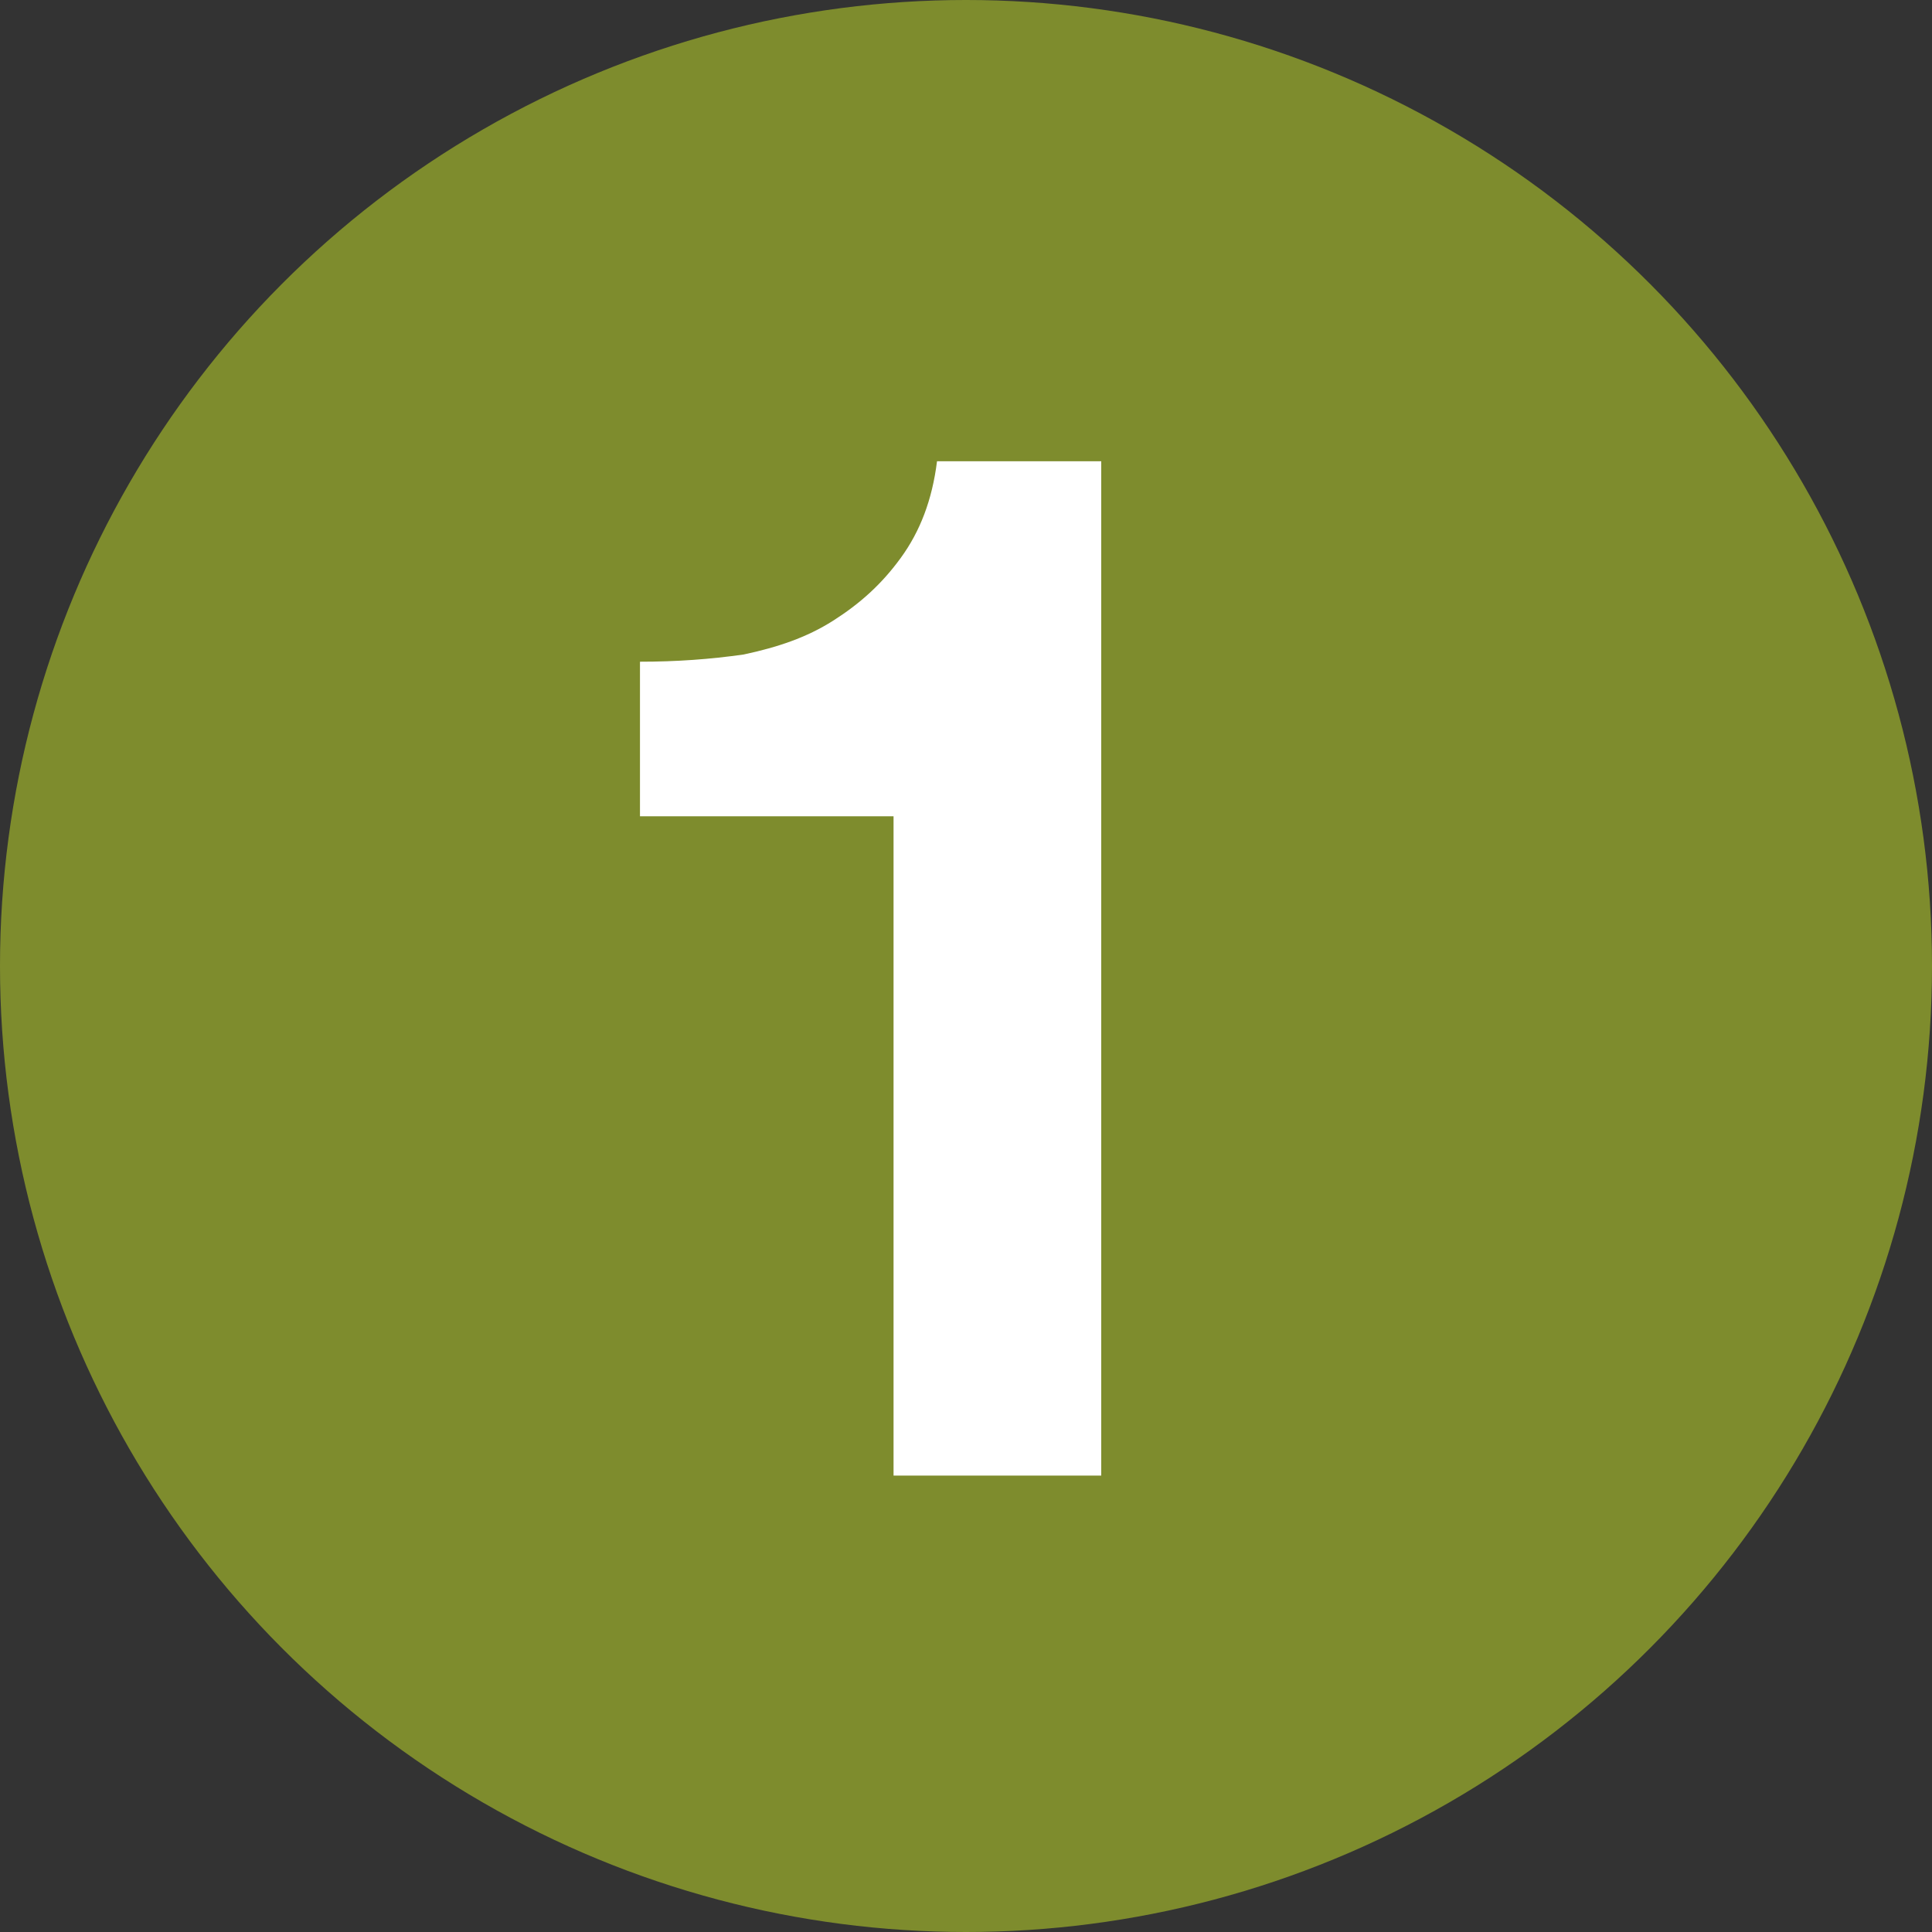
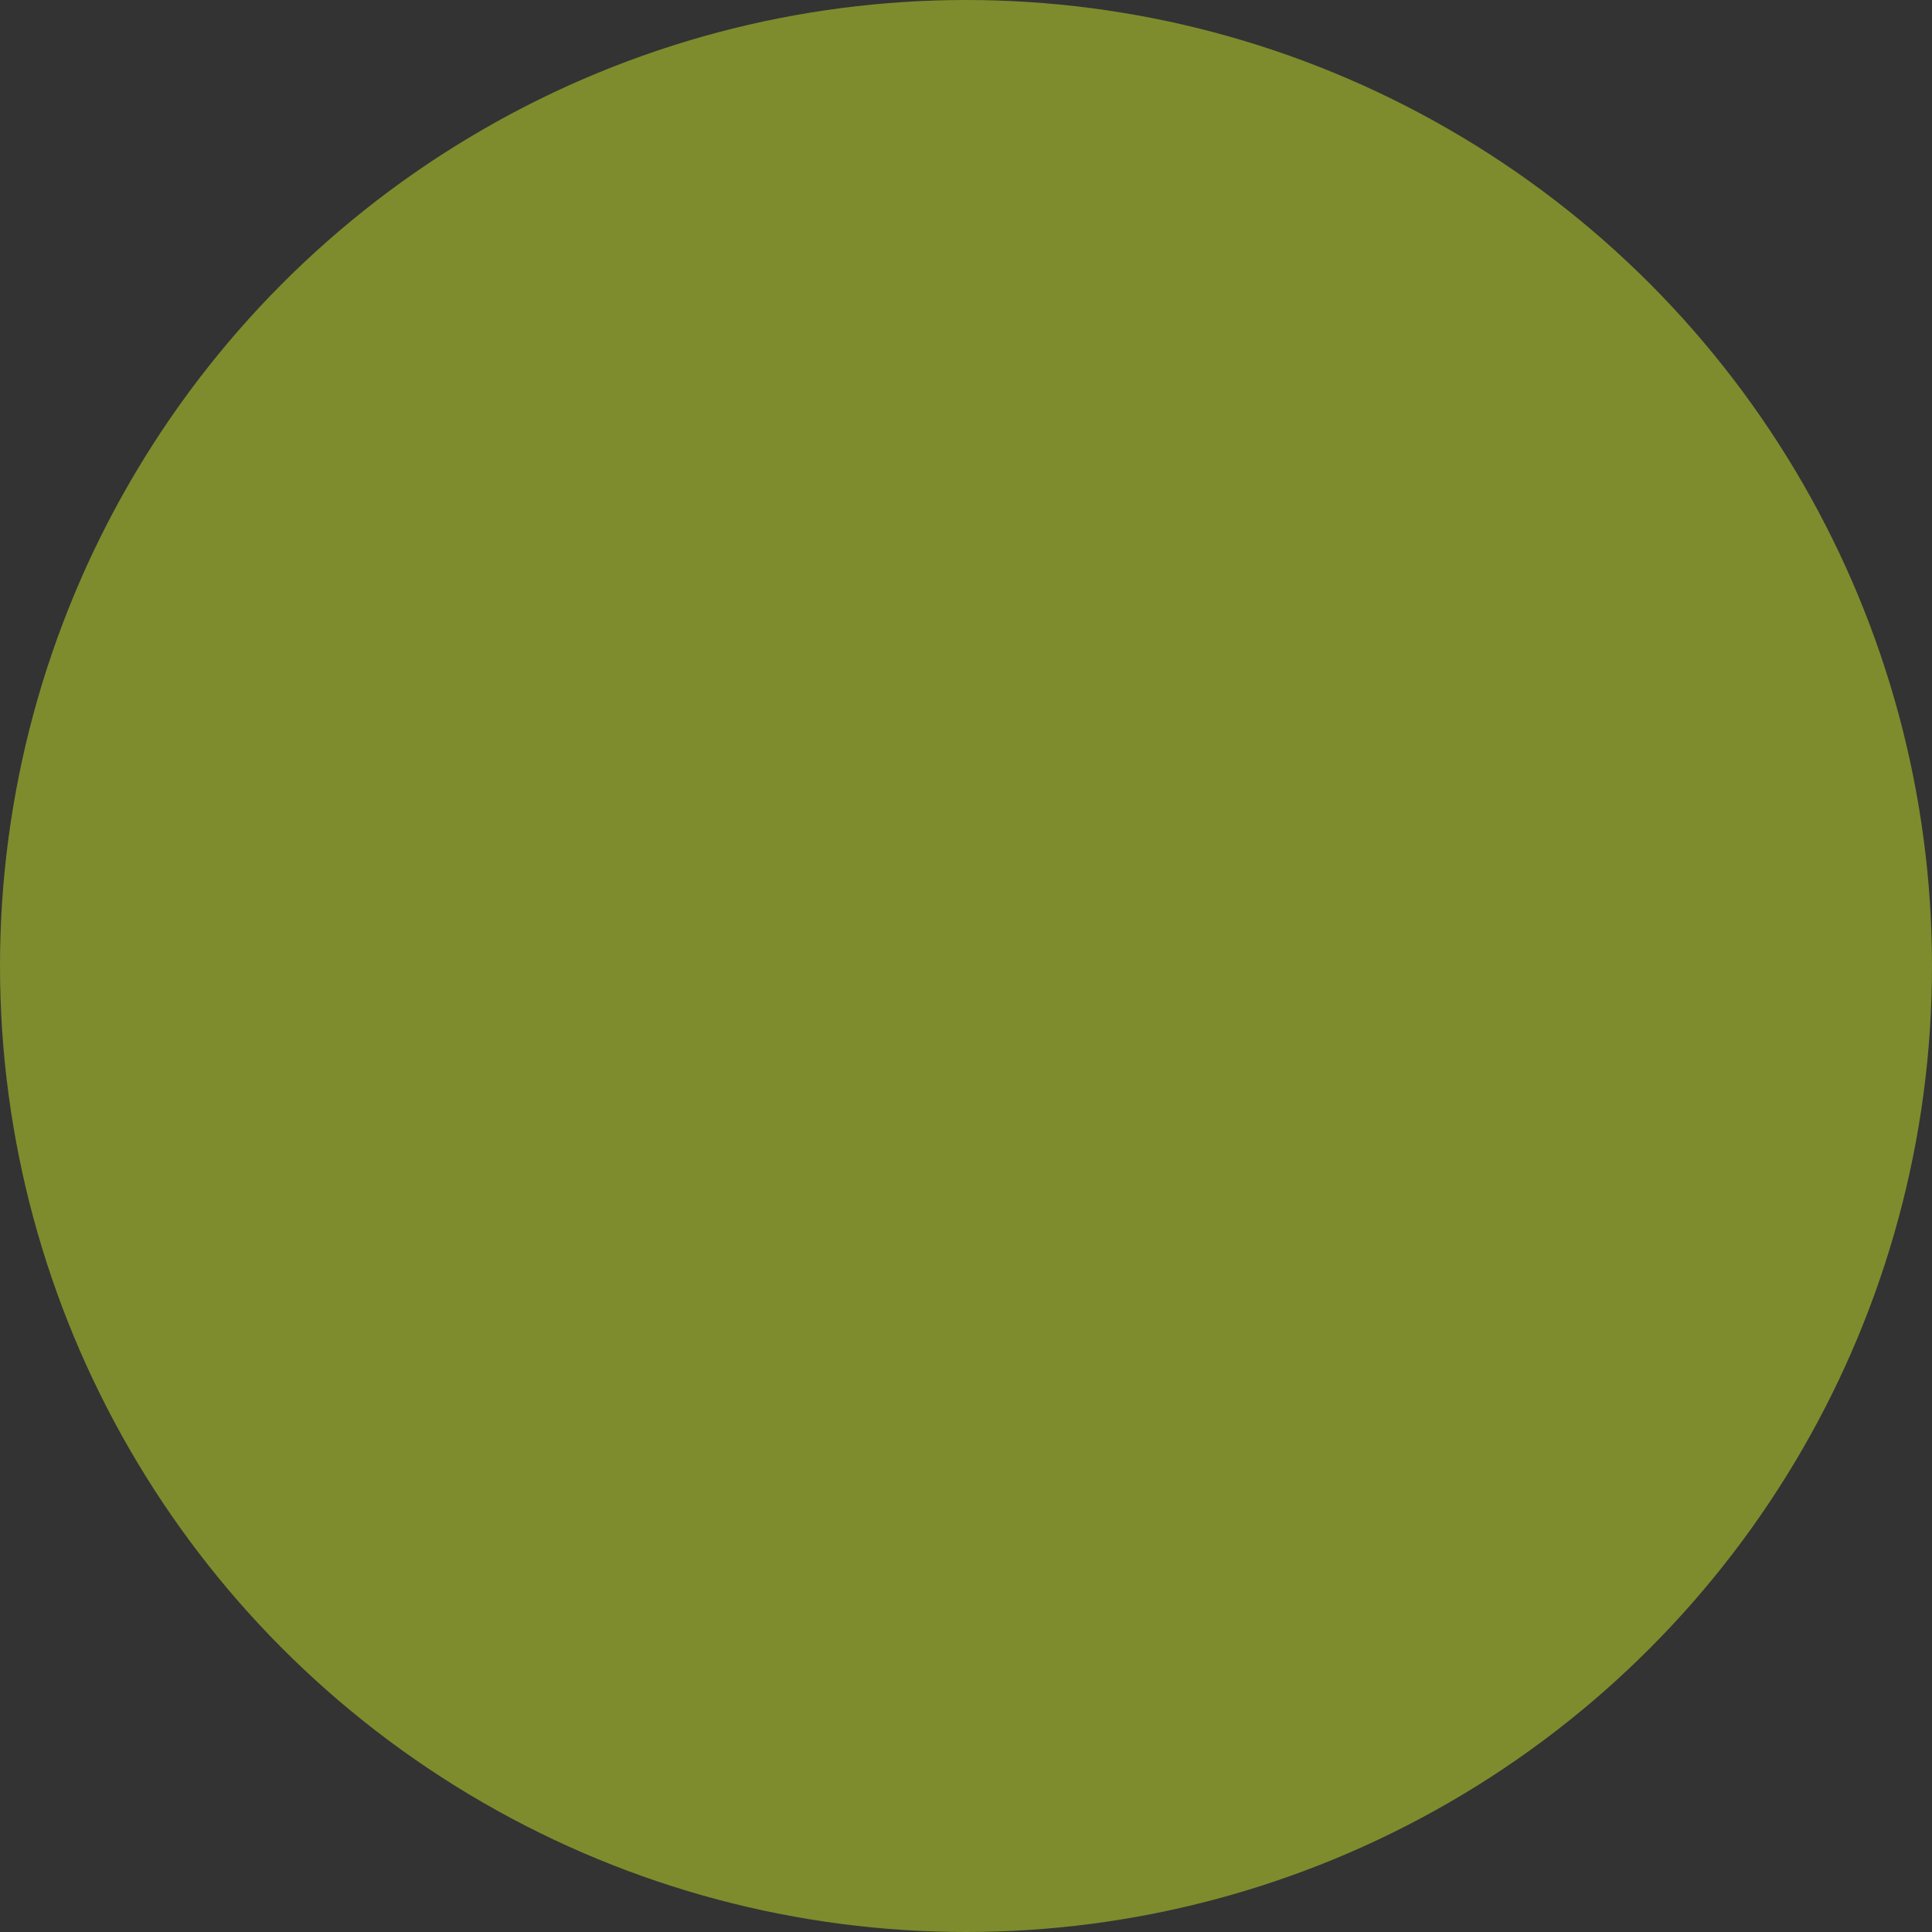
<svg xmlns="http://www.w3.org/2000/svg" version="1.1" id="レイヤー_1" x="0px" y="0px" width="80px" height="80px" viewBox="0 0 80 80" style="enable-background:new 0 0 80 80;" xml:space="preserve">
  <rect x="0" y="0" width="80" height="80" fill="#333333" stroke="none" />
  <style type="text/css">
	.st0{fill:#7E8C2D;}
	.st1{fill:#FFFFFF;}
</style>
  <g>
    <circle class="st0" cx="40" cy="40" r="40" />
    <g>
-       <path class="st1" d="M37,61V33.8H26.5v-6.4c1.5,0,2.9-0.1,4.3-0.3c1.4-0.3,2.6-0.7,3.7-1.4c1.1-0.7,2-1.5,2.8-2.6    c0.8-1.1,1.3-2.4,1.5-4h6.8v42H37z" />
-     </g>
+       </g>
  </g>
</svg>